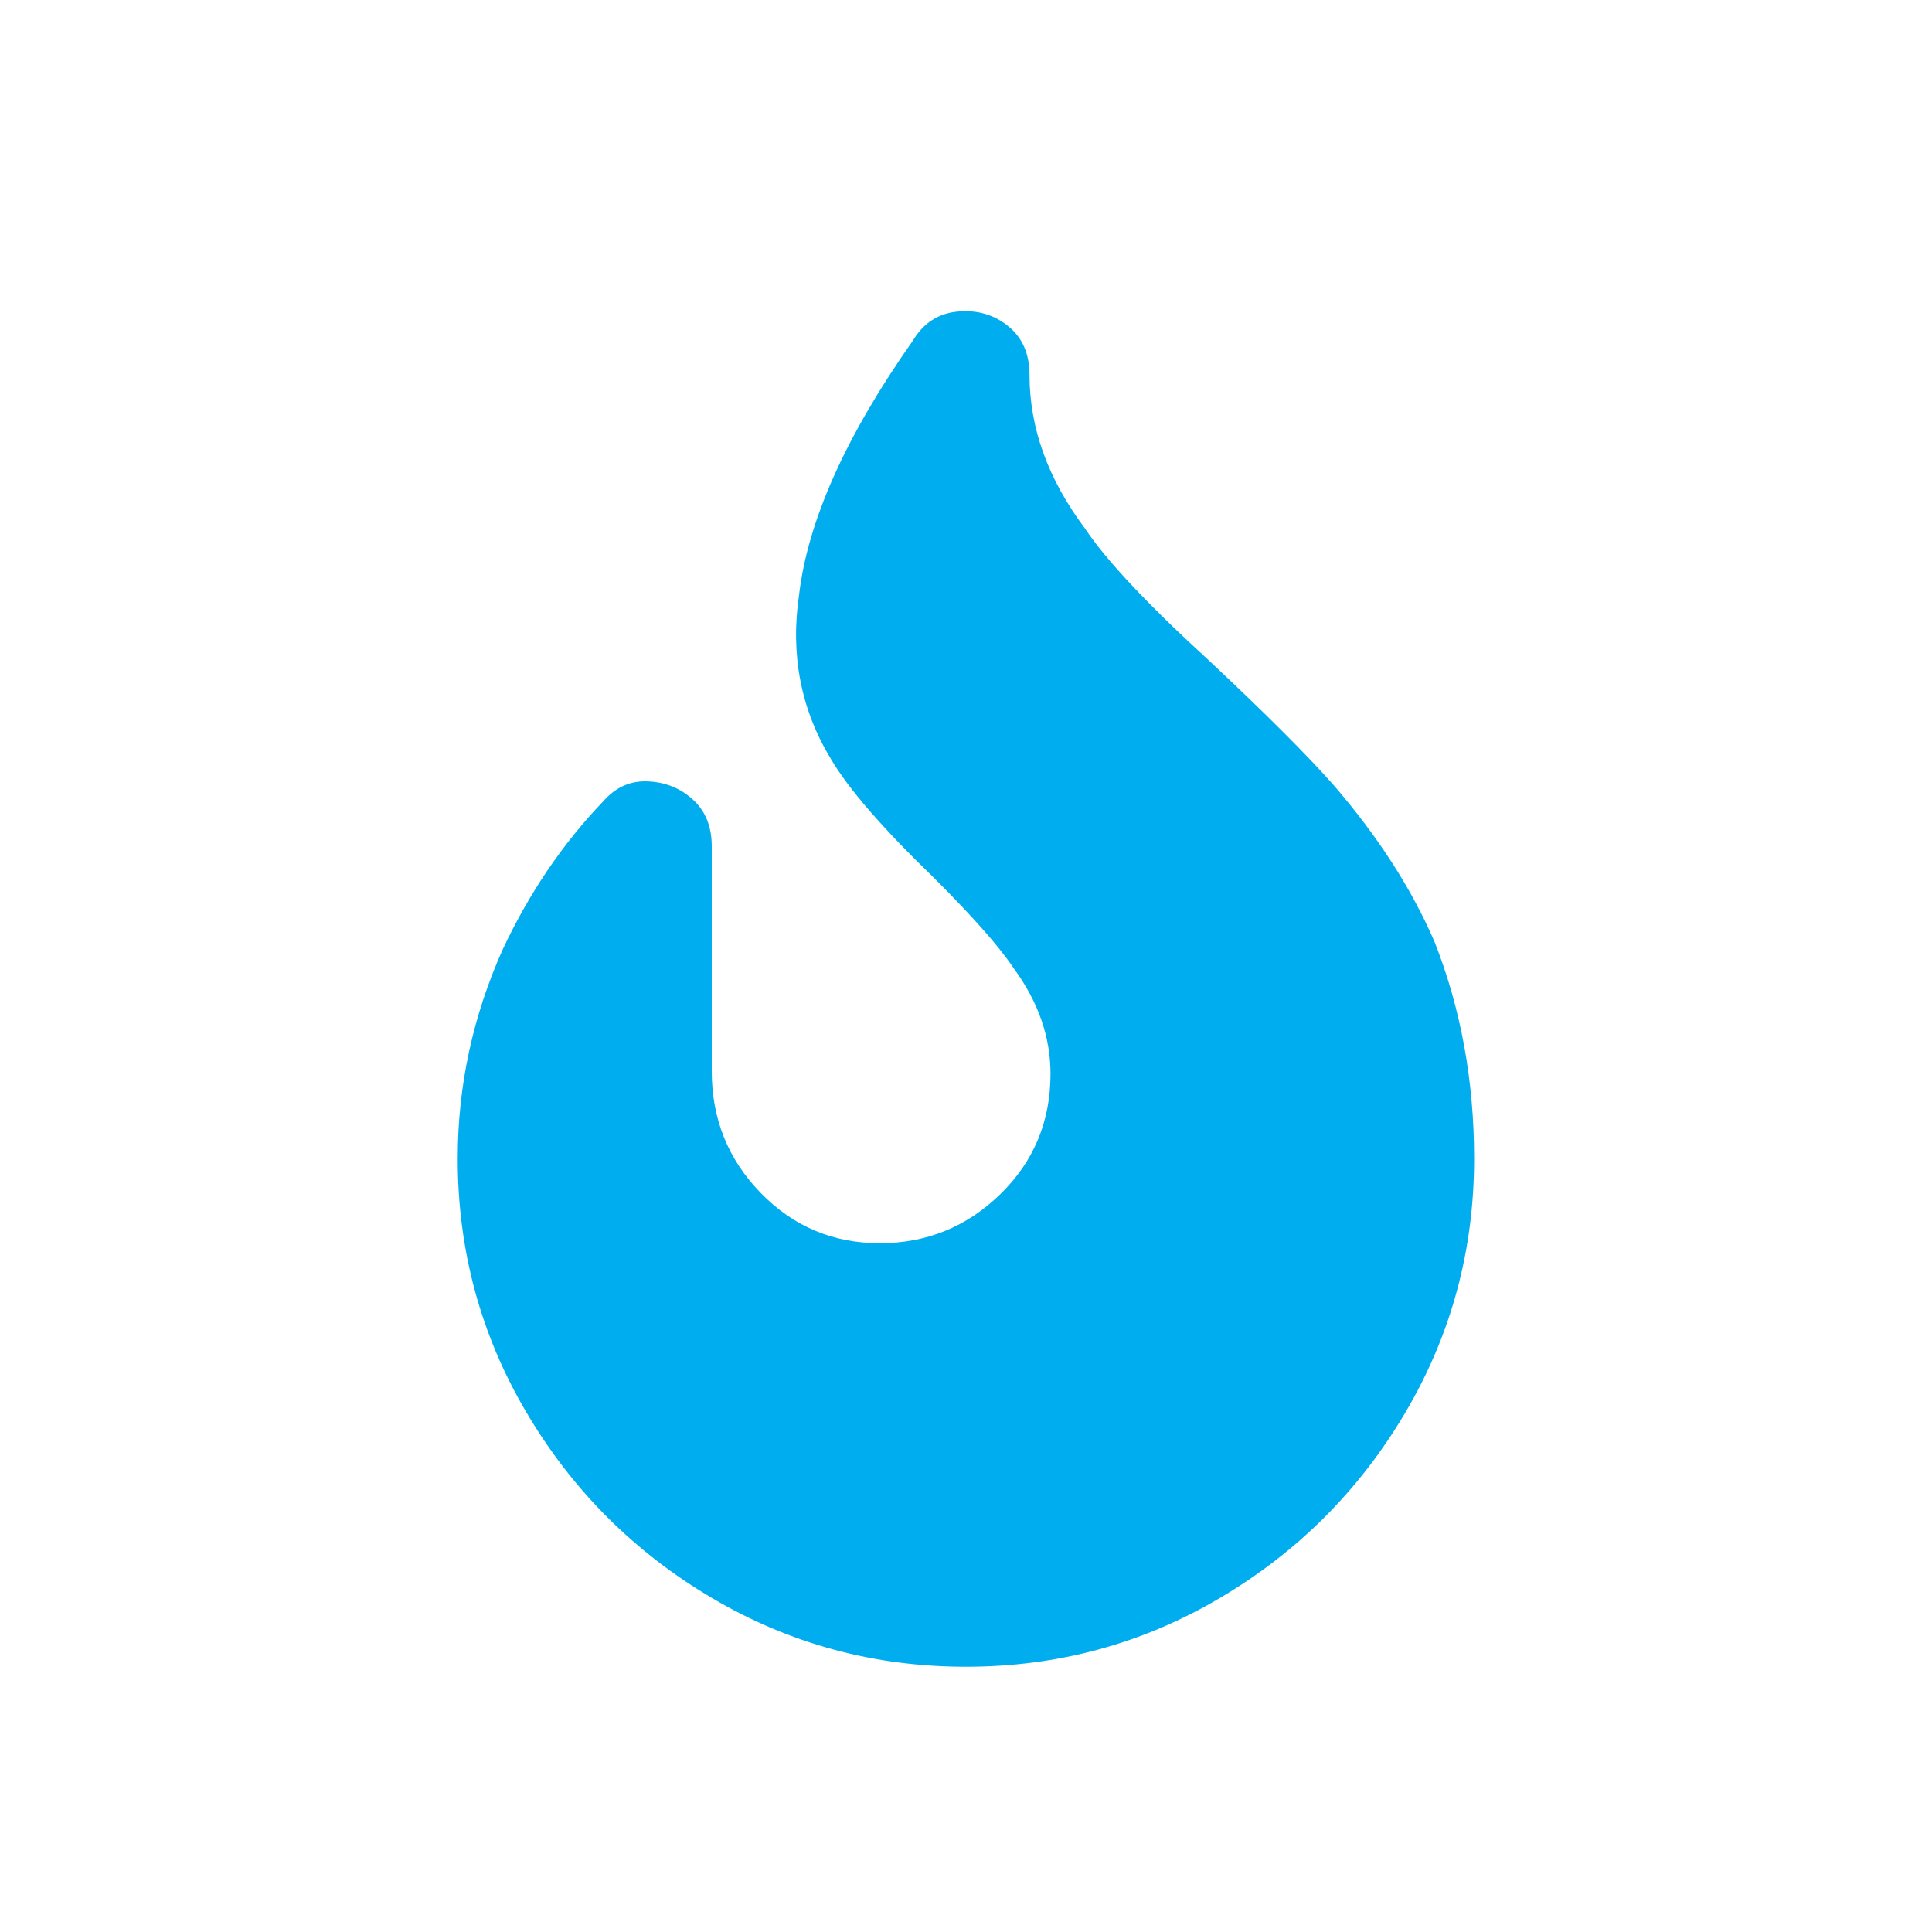
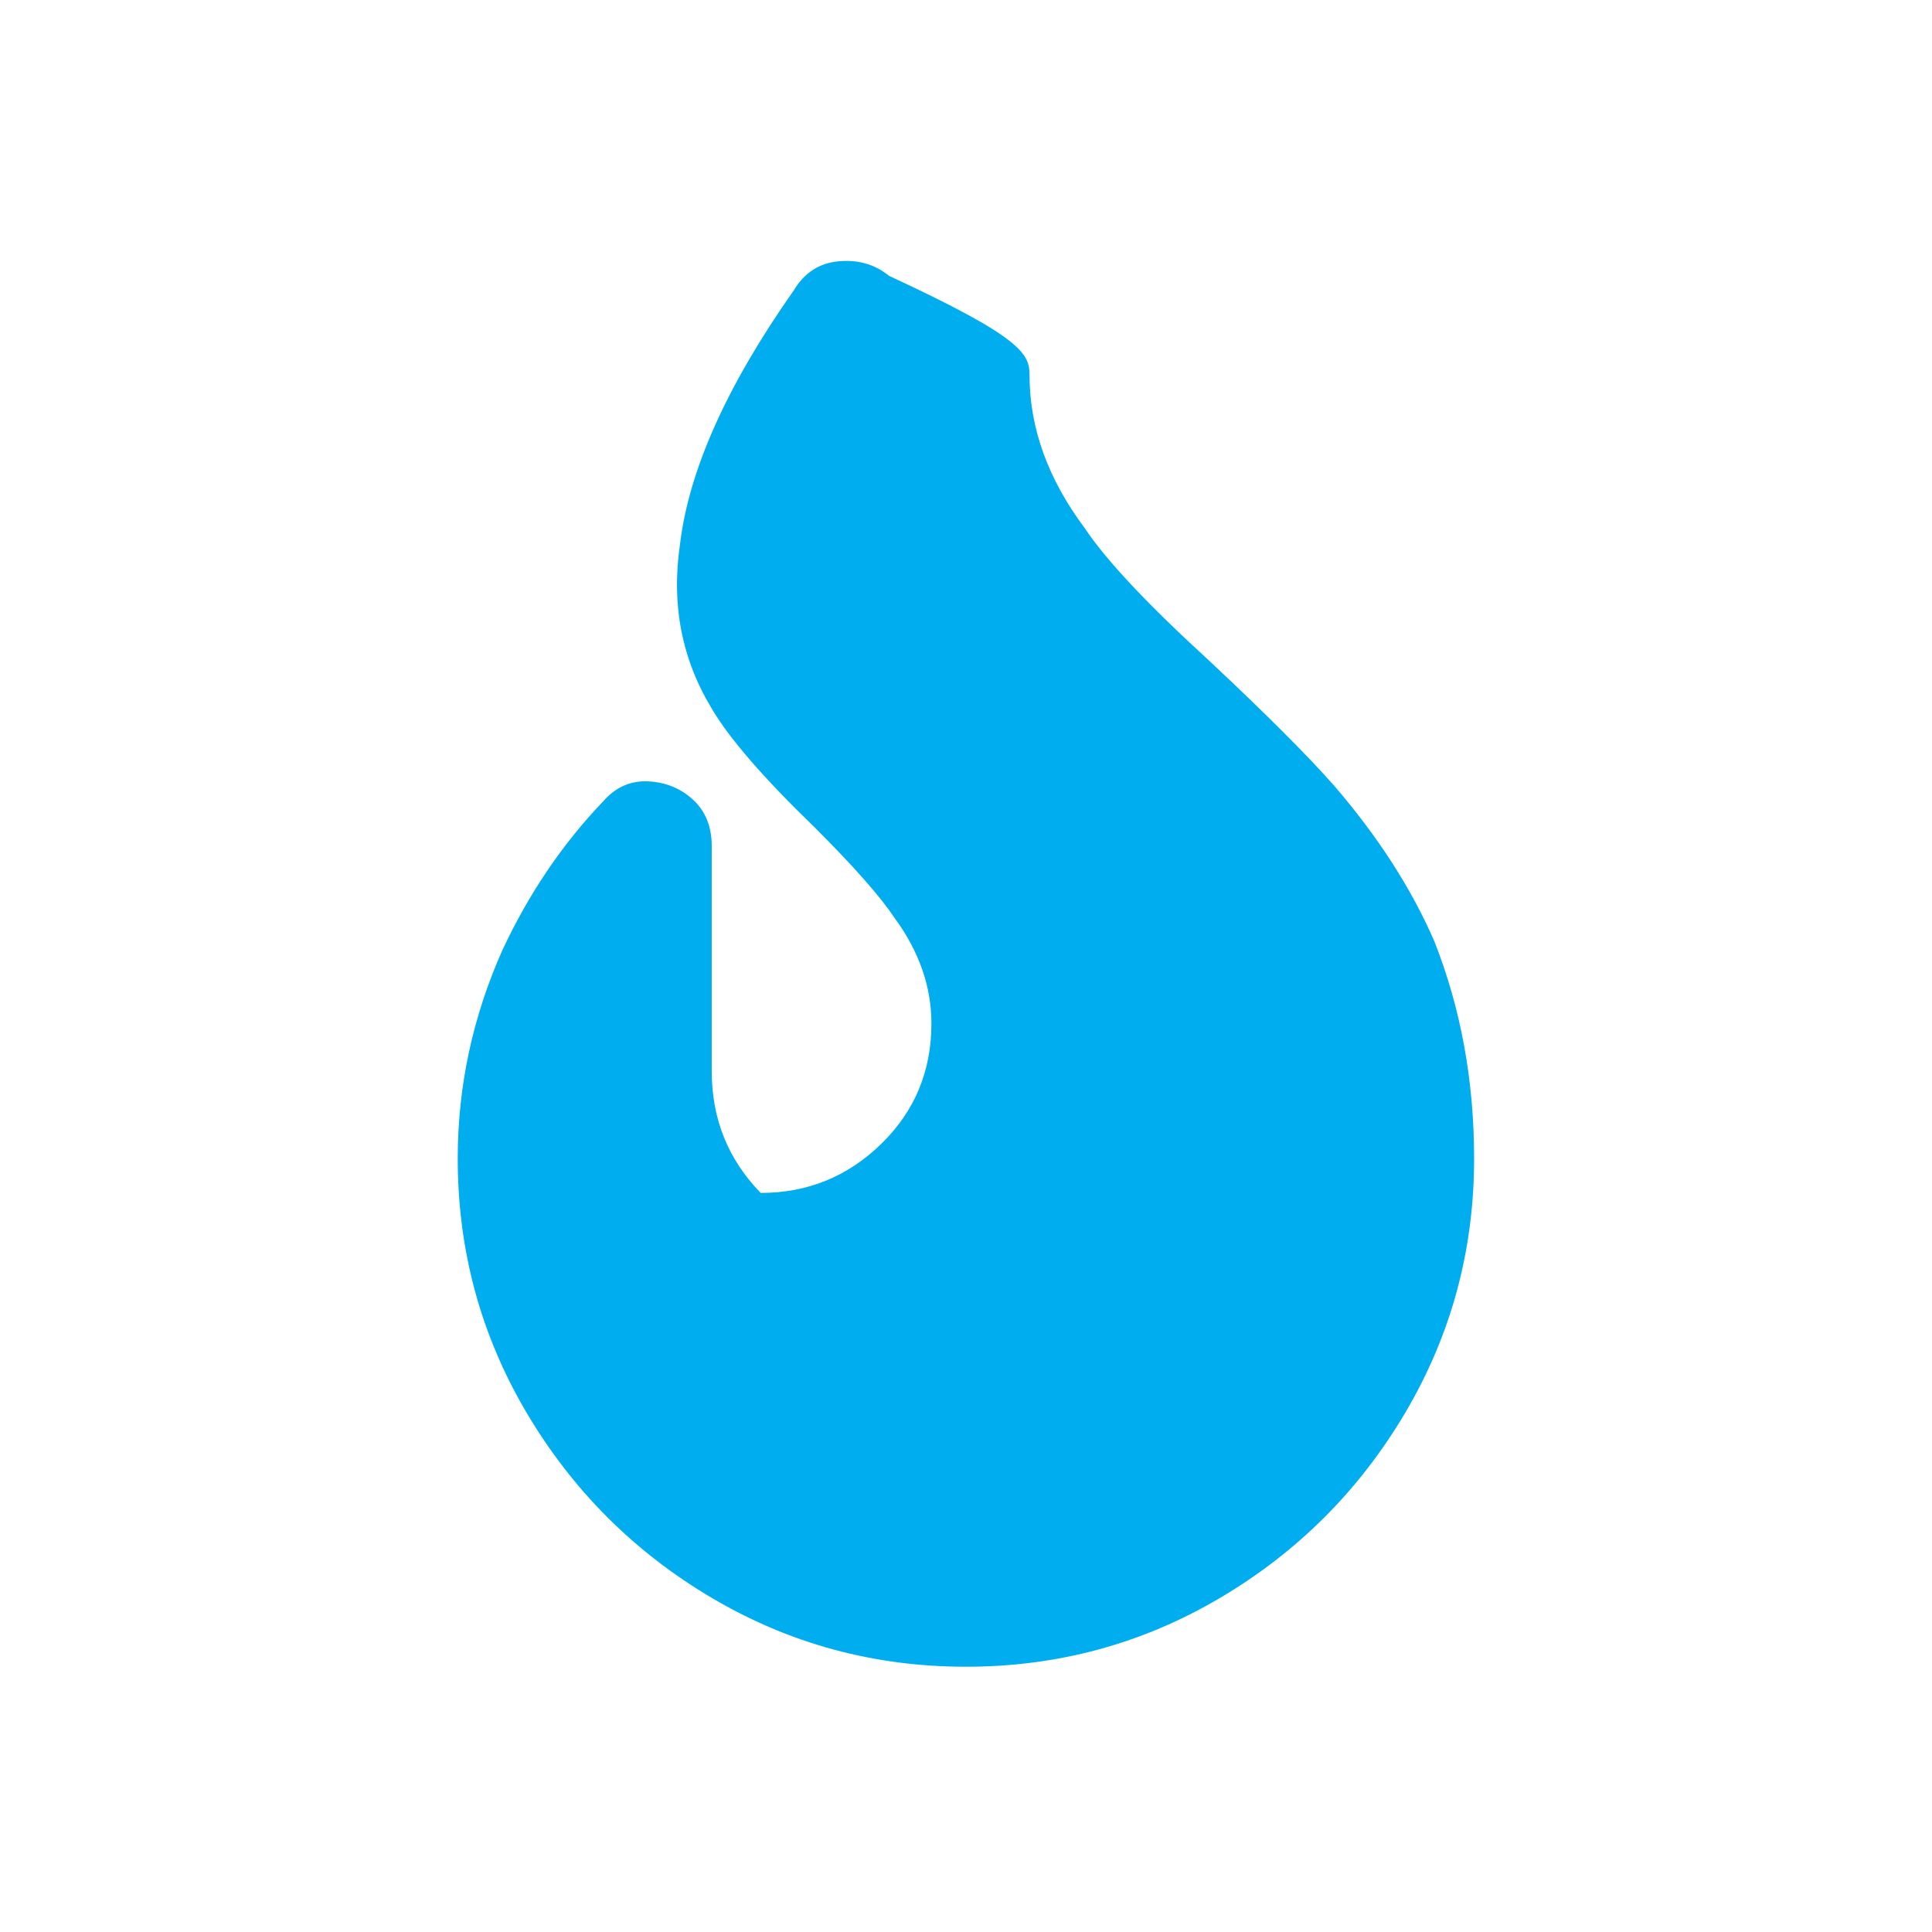
<svg xmlns="http://www.w3.org/2000/svg" version="1.1" baseProfile="tiny" id="Warstwa_1" x="0px" y="0px" viewBox="0 0 500 500" xml:space="preserve">
  <g>
-     <path fill="#00AEEF" d="M266.44,97.08c0,13.7,4.79,26.94,14.38,39.73c5.48,8.22,16.21,19.64,32.19,34.25   c14.61,13.7,25.34,24.43,32.19,32.19c11.42,13.24,20.09,26.71,26.03,40.41c6.85,17.35,10.27,36.08,10.27,56.17   c0,23.75-5.94,45.66-17.81,65.76c-11.87,20.09-27.85,36.08-47.95,47.95c-20.09,11.87-42.01,17.81-65.76,17.81   c-23.75,0-45.66-5.94-65.76-17.81c-20.09-11.87-36.07-27.86-47.95-47.95c-11.87-20.09-17.81-42.01-17.81-65.76   c0-18.72,3.88-36.76,11.64-54.11c6.85-14.61,15.53-27.4,26.03-38.36c3.2-3.65,7.08-5.37,11.64-5.14c4.57,0.23,8.45,1.83,11.64,4.79   s4.79,6.96,4.79,11.99v58.22c0,12.33,4.22,22.83,12.67,31.51c8.45,8.68,18.72,13.01,30.82,13.01c12.1,0,22.49-4.22,31.17-12.67   c8.68-8.45,13.01-18.84,13.01-31.17c0-9.59-3.2-18.72-9.59-27.4c-3.65-5.48-10.5-13.24-20.55-23.29   c-13.24-12.79-22.15-23.06-26.71-30.82c-7.76-12.79-10.5-26.94-8.22-42.47c2.28-19.18,12.1-41.1,29.45-65.76   c2.74-4.57,6.62-7.08,11.64-7.53c5.02-0.46,9.36,0.8,13.01,3.77C264.61,87.38,266.44,91.6,266.44,97.08z" />
+     <path fill="#00AEEF" d="M266.44,97.08c0,13.7,4.79,26.94,14.38,39.73c5.48,8.22,16.21,19.64,32.19,34.25   c14.61,13.7,25.34,24.43,32.19,32.19c11.42,13.24,20.09,26.71,26.03,40.41c6.85,17.35,10.27,36.08,10.27,56.17   c0,23.75-5.94,45.66-17.81,65.76c-11.87,20.09-27.85,36.08-47.95,47.95c-20.09,11.87-42.01,17.81-65.76,17.81   c-23.75,0-45.66-5.94-65.76-17.81c-20.09-11.87-36.07-27.86-47.95-47.95c-11.87-20.09-17.81-42.01-17.81-65.76   c0-18.72,3.88-36.76,11.64-54.11c6.85-14.61,15.53-27.4,26.03-38.36c3.2-3.65,7.08-5.37,11.64-5.14c4.57,0.23,8.45,1.83,11.64,4.79   s4.79,6.96,4.79,11.99v58.22c0,12.33,4.22,22.83,12.67,31.51c12.1,0,22.49-4.22,31.17-12.67   c8.68-8.45,13.01-18.84,13.01-31.17c0-9.59-3.2-18.72-9.59-27.4c-3.65-5.48-10.5-13.24-20.55-23.29   c-13.24-12.79-22.15-23.06-26.71-30.82c-7.76-12.79-10.5-26.94-8.22-42.47c2.28-19.18,12.1-41.1,29.45-65.76   c2.74-4.57,6.62-7.08,11.64-7.53c5.02-0.46,9.36,0.8,13.01,3.77C264.61,87.38,266.44,91.6,266.44,97.08z" />
  </g>
</svg>